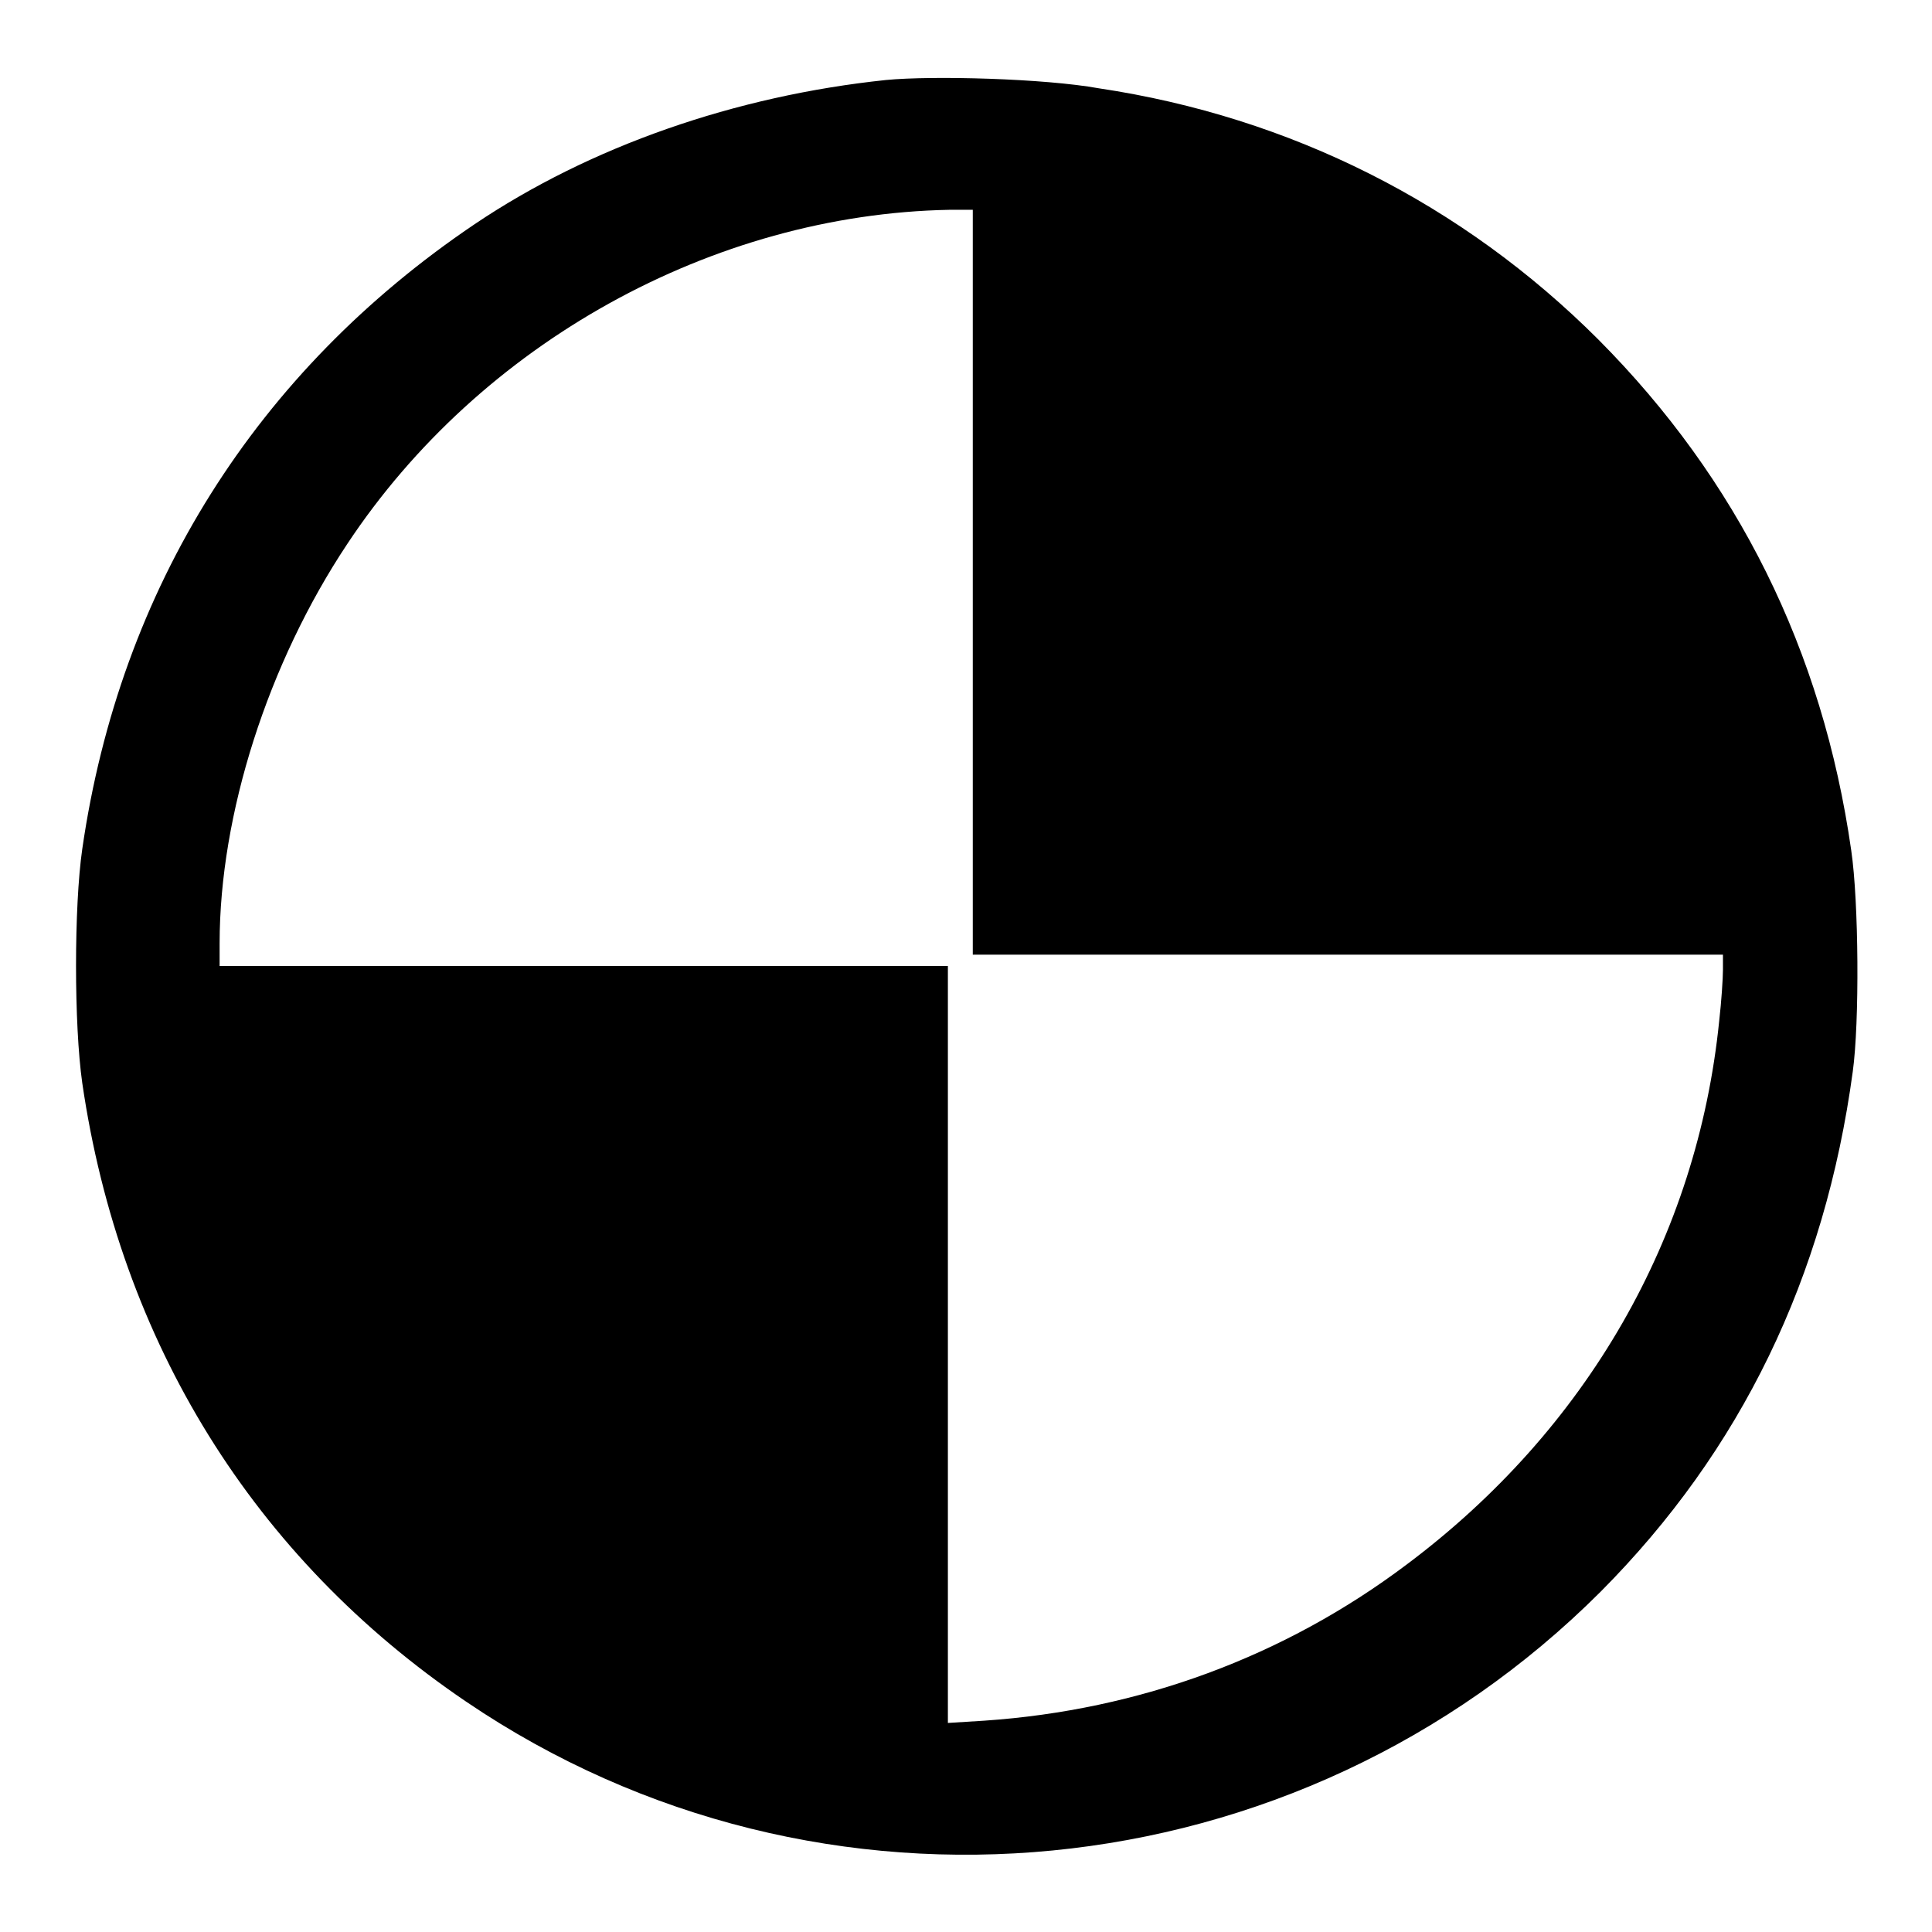
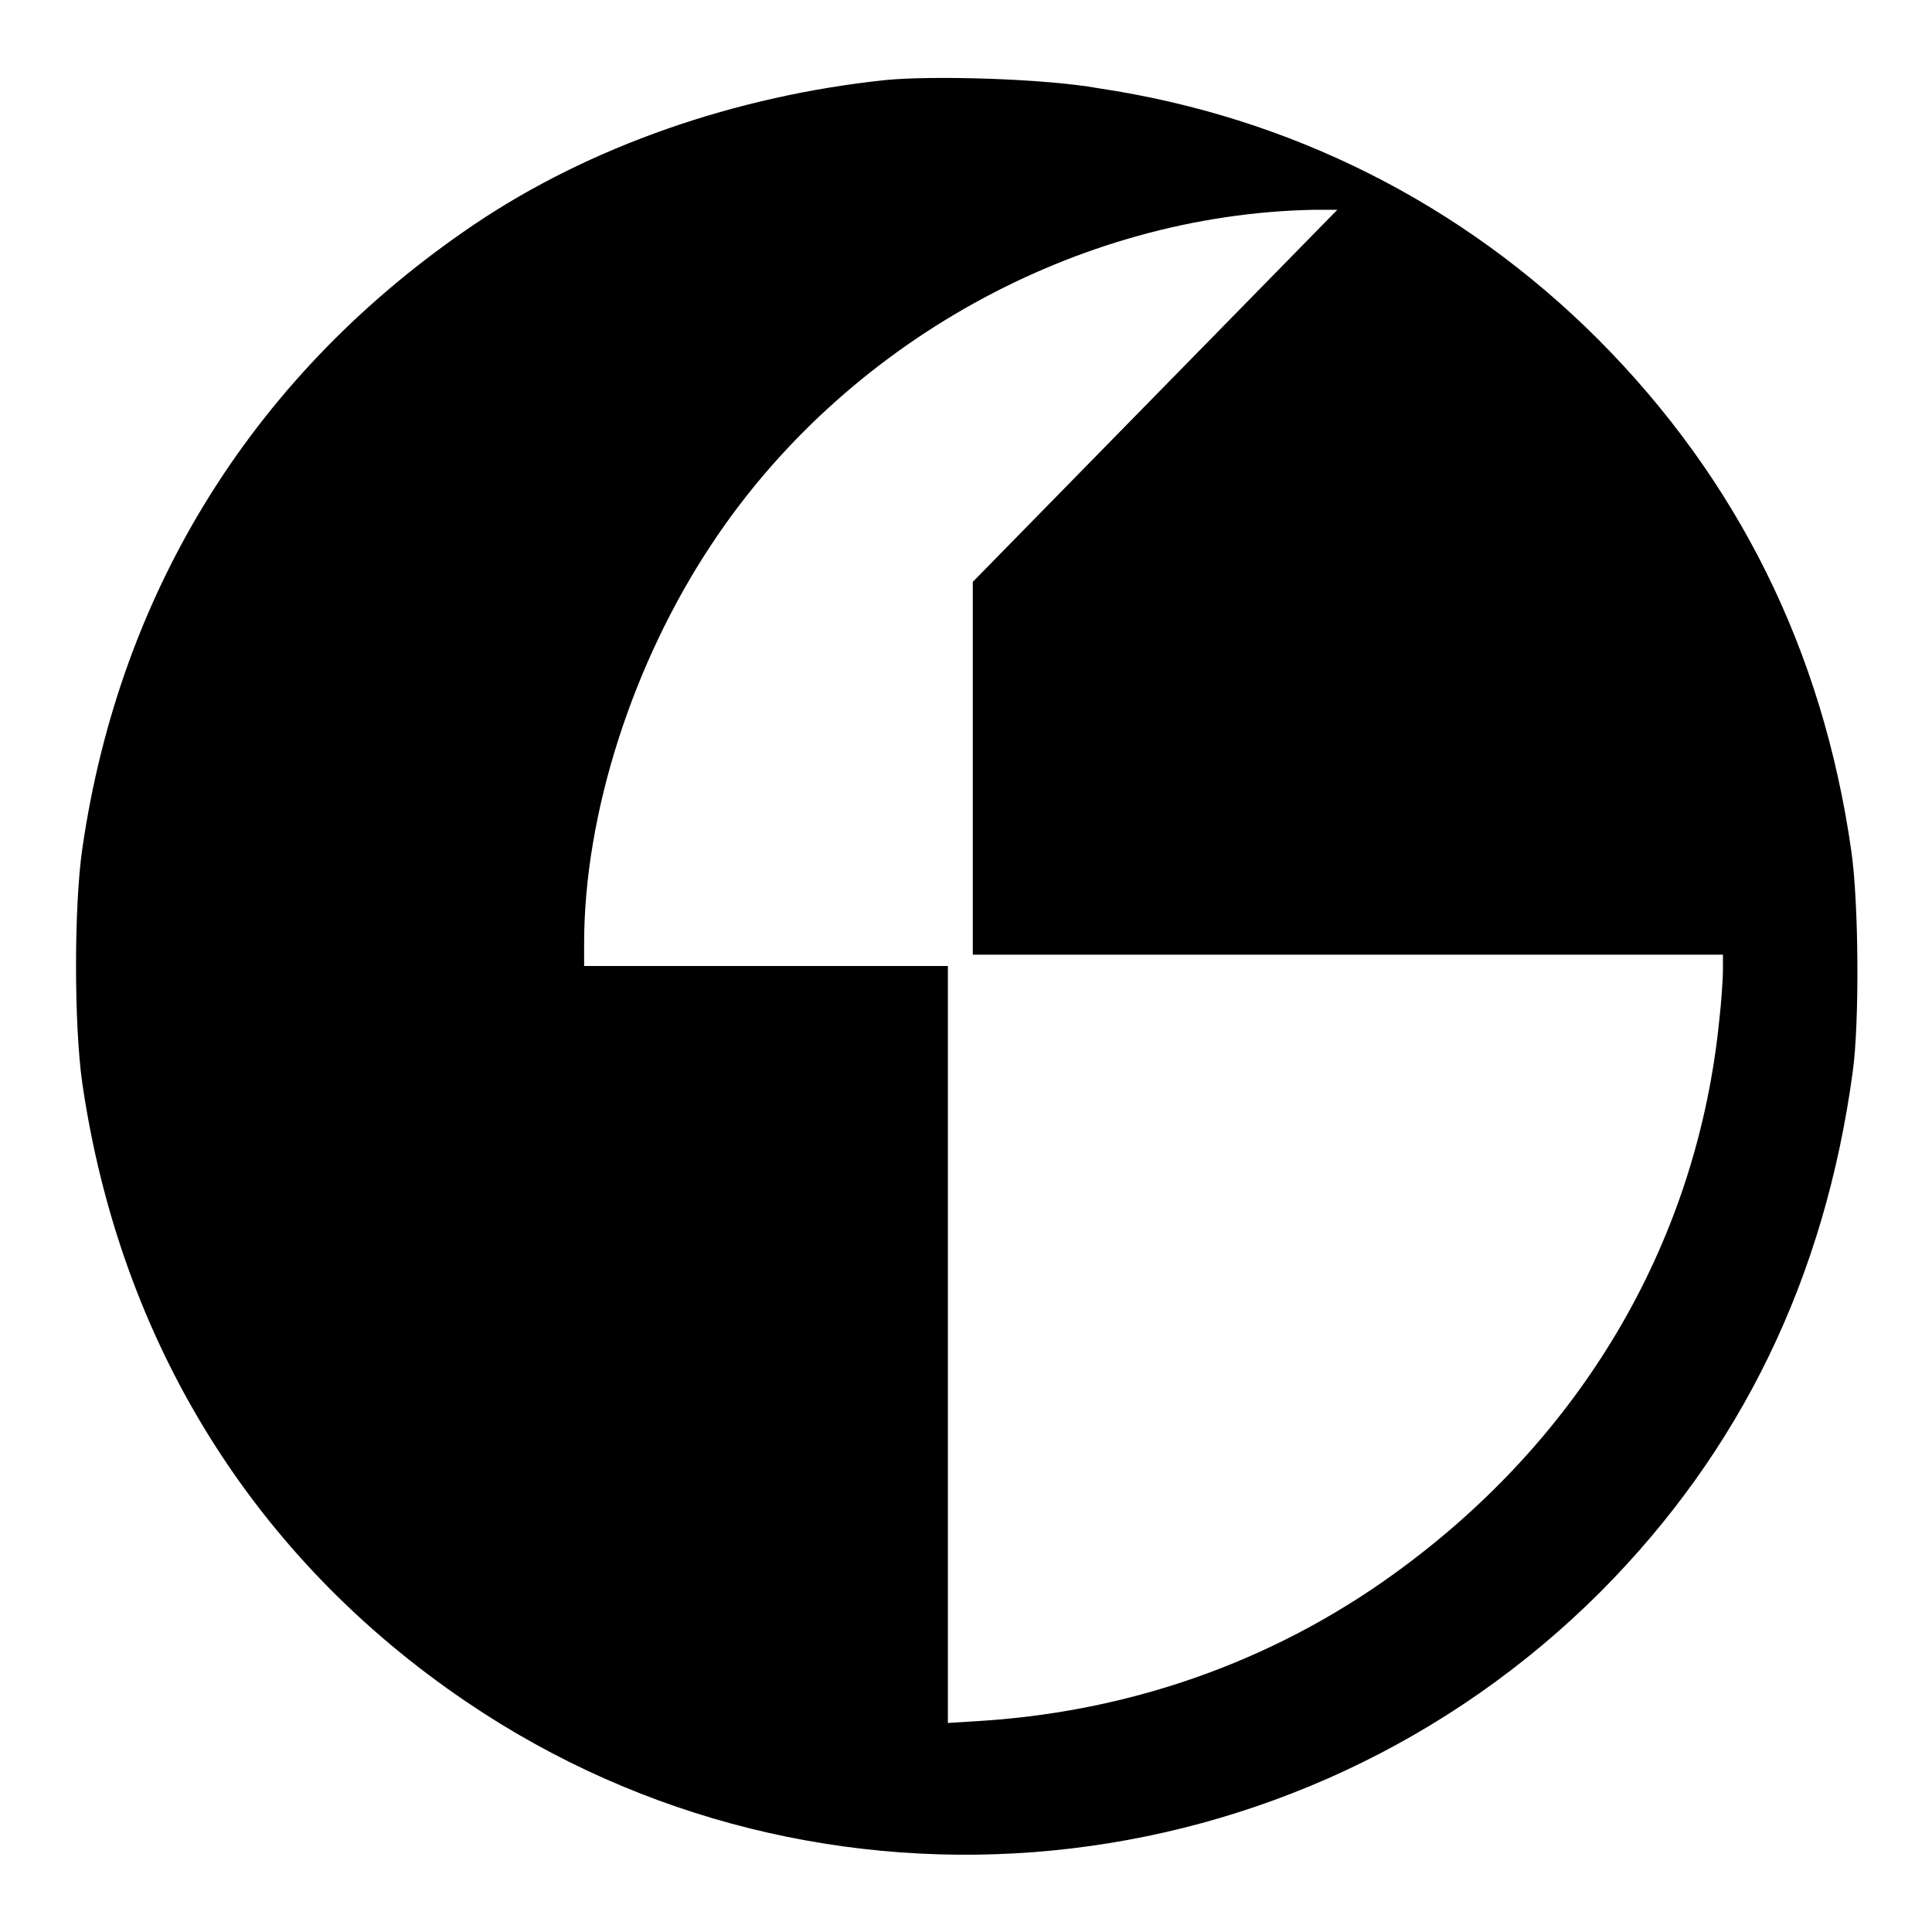
<svg xmlns="http://www.w3.org/2000/svg" version="1.1" x="0px" y="0px" viewBox="0 0 256 256" enable-background="new 0 0 256 256" xml:space="preserve">
  <g>
    <g>
      <g>
-         <path fill="#000000" d="M117.4,10.6c-20,2.1-39.2,8.8-54.5,19.1c-28.9,19.5-47,48.2-52,82.8c-1.1,7.6-1.1,23.3,0,31c5,34.3,22.7,62.9,50.9,82c46.9,31.8,110.1,25.6,150.3-14.6c18.6-18.7,29.7-41.6,33.4-68.9c0.9-6.5,0.8-22.5-0.2-29.3c-3.8-26.6-15.1-49.2-33.5-67.7c-18-18-40.8-29.5-66.2-33.3C138.4,10.4,123.6,10,117.4,10.6z M128.9,77.1v49.4h49.7h49.7v2c0,1.1-0.2,4.2-0.5,6.8c-2.9,28.6-17.5,54.1-41.4,72c-16.2,12.2-35.4,19.3-56,20.7l-4.8,0.3v-50.2V128H77.4H29.1v-3c0-17.1,6.4-37.1,16.9-52.9c17.6-26.6,48.4-43.7,79.8-44.3l3.1,0L128.9,77.1L128.9,77.1z" />
+         <path fill="#000000" d="M117.4,10.6c-20,2.1-39.2,8.8-54.5,19.1c-28.9,19.5-47,48.2-52,82.8c-1.1,7.6-1.1,23.3,0,31c5,34.3,22.7,62.9,50.9,82c46.9,31.8,110.1,25.6,150.3-14.6c18.6-18.7,29.7-41.6,33.4-68.9c0.9-6.5,0.8-22.5-0.2-29.3c-3.8-26.6-15.1-49.2-33.5-67.7c-18-18-40.8-29.5-66.2-33.3C138.4,10.4,123.6,10,117.4,10.6z M128.9,77.1v49.4h49.7h49.7v2c0,1.1-0.2,4.2-0.5,6.8c-2.9,28.6-17.5,54.1-41.4,72c-16.2,12.2-35.4,19.3-56,20.7l-4.8,0.3v-50.2V128H77.4v-3c0-17.1,6.4-37.1,16.9-52.9c17.6-26.6,48.4-43.7,79.8-44.3l3.1,0L128.9,77.1L128.9,77.1z" />
      </g>
    </g>
  </g>
</svg>